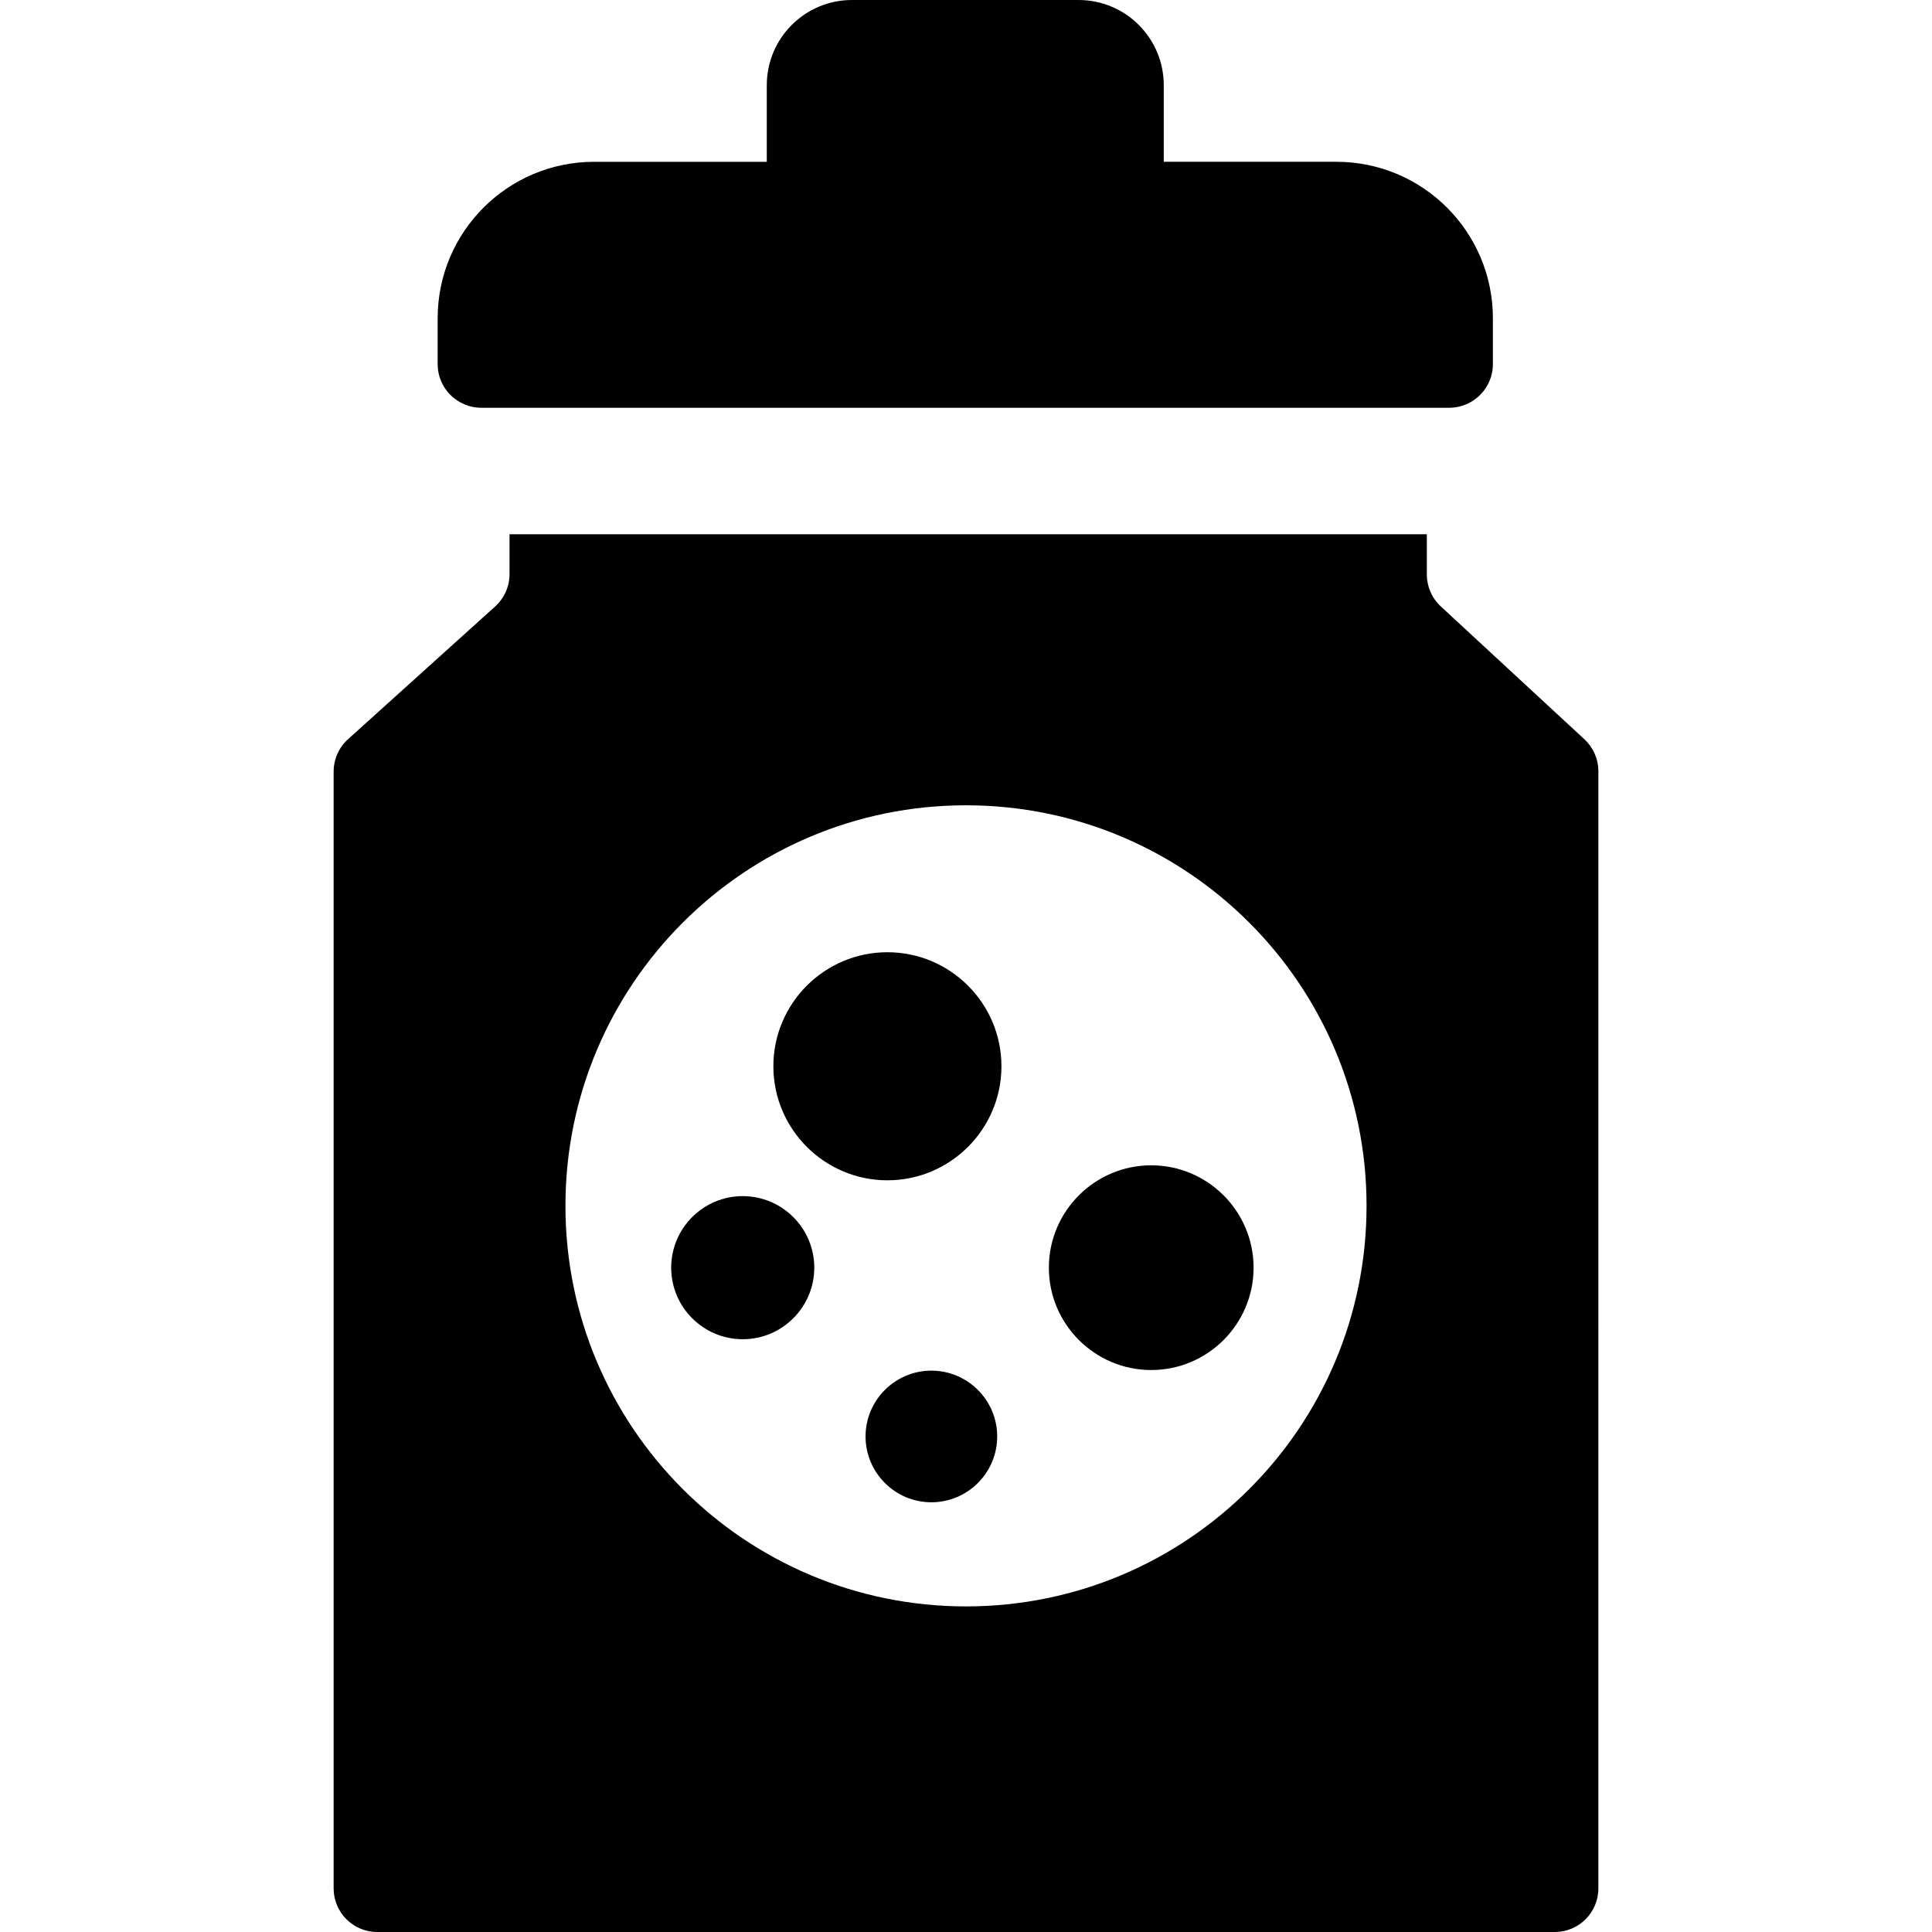
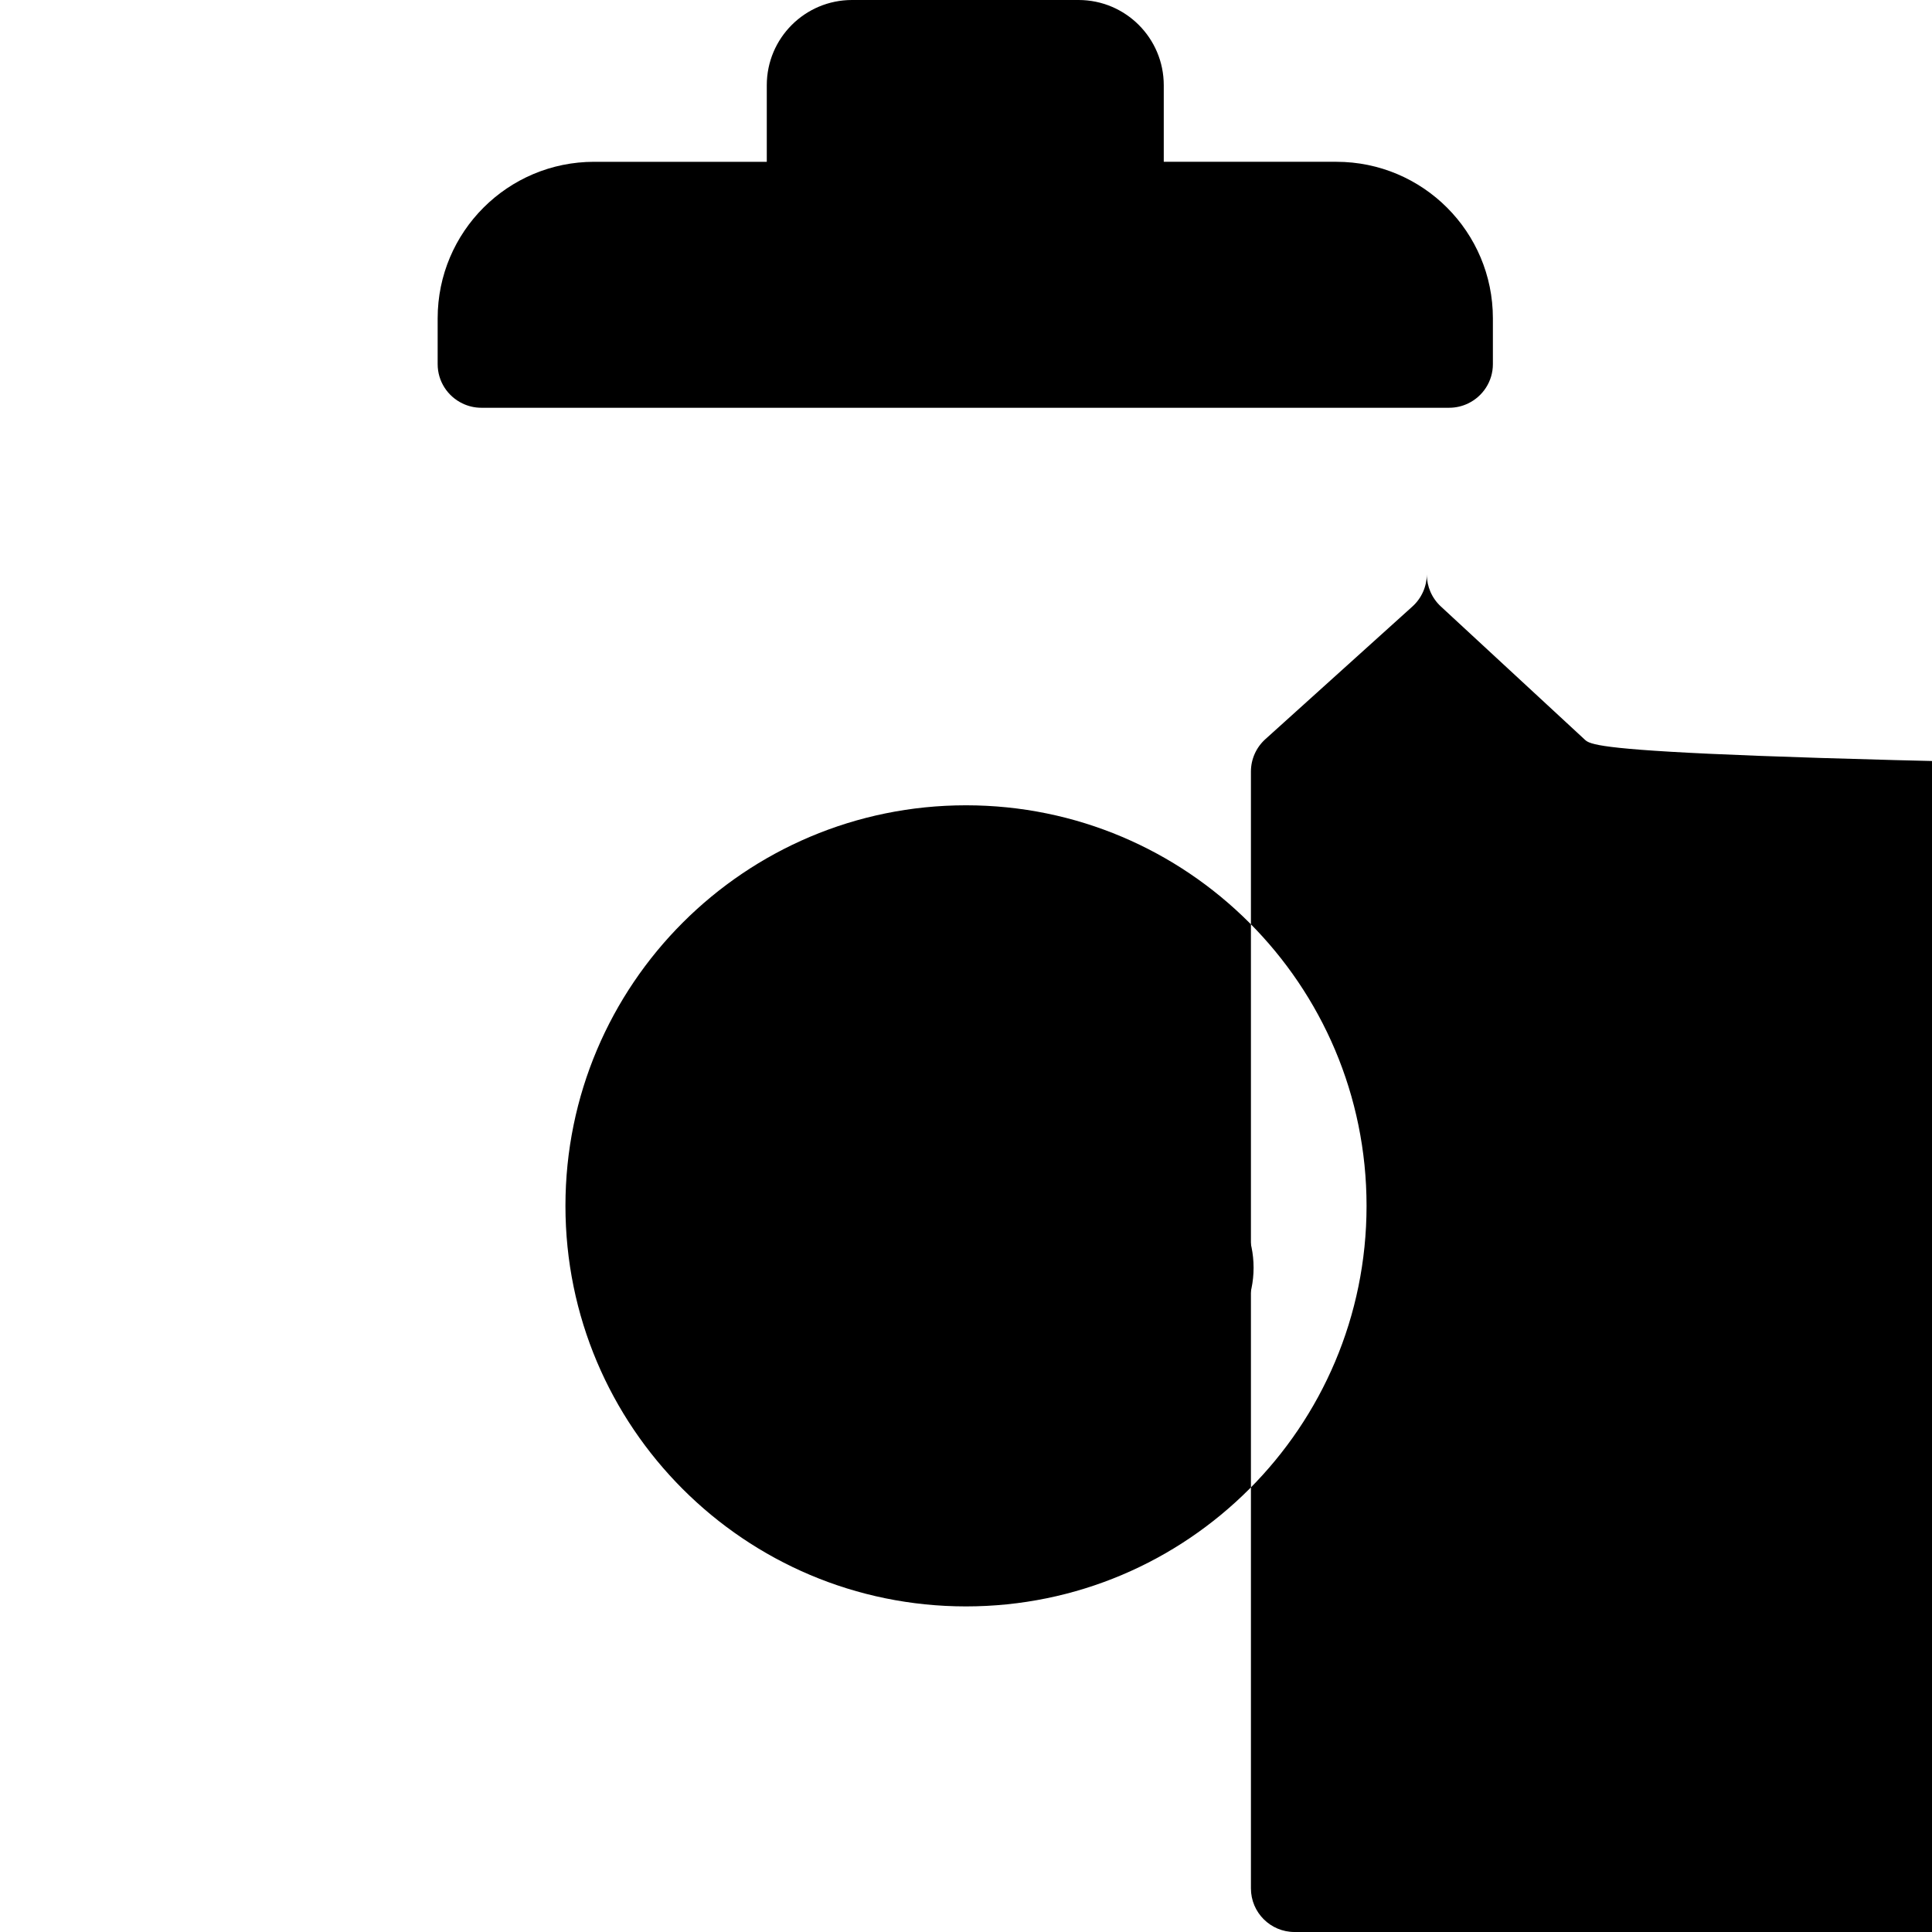
<svg xmlns="http://www.w3.org/2000/svg" version="1.1" id="Layer_1" x="0px" y="0px" viewBox="0 0 512.002 512.002" style="enable-background:new 0 0 512.002 512.002;" xml:space="preserve">
  <g>
    <g>
-       <path d="M419.877,195.907l-38.043-35.195c-2.365-2.188-3.709-5.262-3.709-8.483v-10.65H135.031v10.565    c0,3.272-1.386,6.39-3.815,8.582l-38.985,35.173c-2.429,2.191-3.815,5.31-3.815,8.582v295.966c0,6.383,5.174,11.558,11.558,11.558    h312.056c6.383,0,11.558-5.174,11.558-11.558V204.39C423.586,201.169,422.242,198.094,419.877,195.907z M256,425.716    c-58.626,0-106.152-47.526-106.152-106.152c0-58.626,47.526-106.152,106.152-106.152c58.626,0,106.152,47.526,106.152,106.152    C362.152,378.191,314.626,425.716,256,425.716z" />
+       <path d="M419.877,195.907l-38.043-35.195c-2.365-2.188-3.709-5.262-3.709-8.483v-10.65v10.565    c0,3.272-1.386,6.39-3.815,8.582l-38.985,35.173c-2.429,2.191-3.815,5.31-3.815,8.582v295.966c0,6.383,5.174,11.558,11.558,11.558    h312.056c6.383,0,11.558-5.174,11.558-11.558V204.39C423.586,201.169,422.242,198.094,419.877,195.907z M256,425.716    c-58.626,0-106.152-47.526-106.152-106.152c0-58.626,47.526-106.152,106.152-106.152c58.626,0,106.152,47.526,106.152,106.152    C362.152,378.191,314.626,425.716,256,425.716z" />
    </g>
  </g>
  <g>
    <g>
      <path d="M305.088,308.821c-14.957,0-27.127,12.169-27.127,27.127c0,14.958,12.169,27.126,27.127,27.126    s27.126-12.168,27.126-27.126C332.213,320.99,320.046,308.821,305.088,308.821z" />
    </g>
  </g>
  <g>
    <g>
      <path d="M235.173,252.351c-16.664,0-30.221,13.557-30.221,30.221c0,16.665,13.557,30.222,30.221,30.222    s30.221-13.557,30.221-30.222C265.394,265.908,251.837,252.351,235.173,252.351z" />
    </g>
  </g>
  <g>
    <g>
      <path d="M354.156,42.878H308.41V22.585C308.41,10.112,298.299,0,285.826,0h-60.035c-12.473,0-22.585,10.112-22.585,22.585v20.294    h-45.745c-22.907,0-41.477,18.57-41.477,41.477v12.147c0,4.584,2.676,8.533,6.544,10.402c1.519,0.734,3.214,1.156,5.014,1.156    h256.533v-0.001c1.799,0,3.495-0.423,5.014-1.156c3.868-1.869,6.544-5.817,6.544-10.402V84.355    C395.632,61.447,377.063,42.878,354.156,42.878z" />
    </g>
  </g>
  <g>
    <g>
-       <path d="M246.826,363.235c-9.617,0-17.443,7.826-17.443,17.443s7.826,17.443,17.443,17.443s17.443-7.826,17.443-17.443    S256.443,363.235,246.826,363.235z" />
-     </g>
+       </g>
  </g>
  <g>
    <g>
      <path d="M196.833,316.986c-10.456,0-18.961,8.506-18.961,18.963s8.505,18.961,18.961,18.961c10.456,0,18.961-8.505,18.961-18.961    C215.794,325.492,207.289,316.986,196.833,316.986z" />
    </g>
  </g>
  <g>
</g>
  <g>
</g>
  <g>
</g>
  <g>
</g>
  <g>
</g>
  <g>
</g>
  <g>
</g>
  <g>
</g>
  <g>
</g>
  <g>
</g>
  <g>
</g>
  <g>
</g>
  <g>
</g>
  <g>
</g>
  <g>
</g>
</svg>